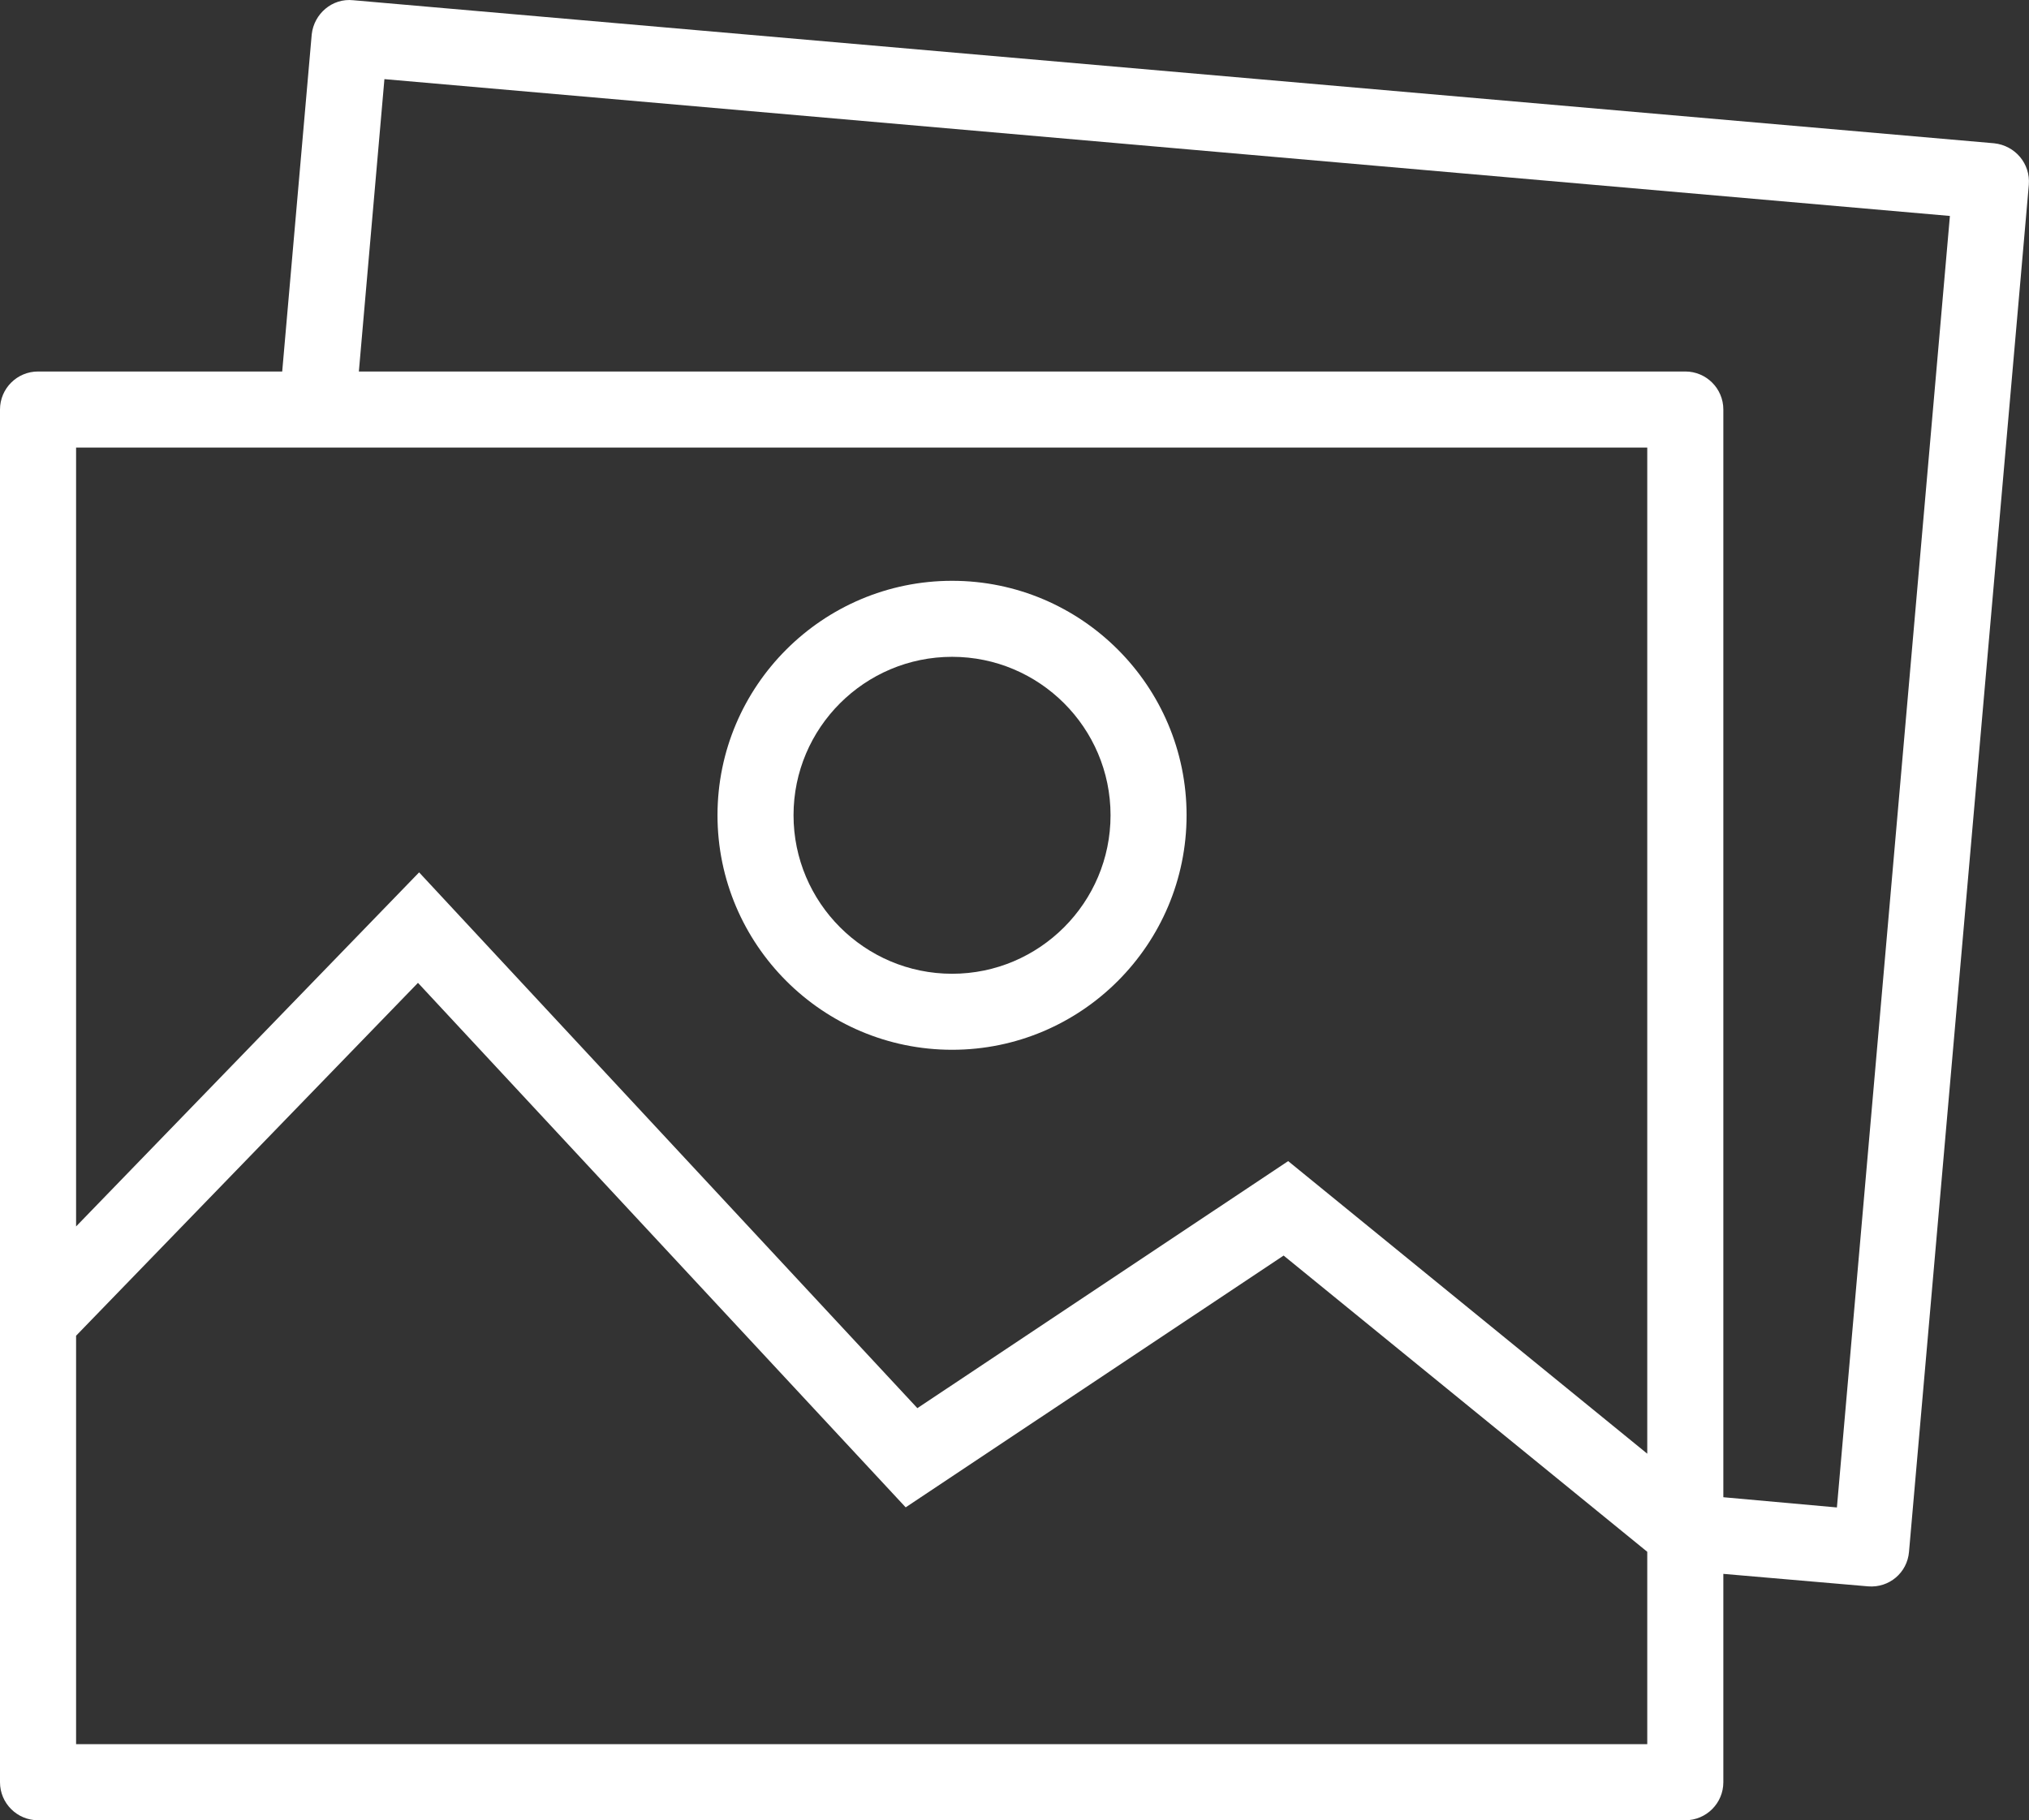
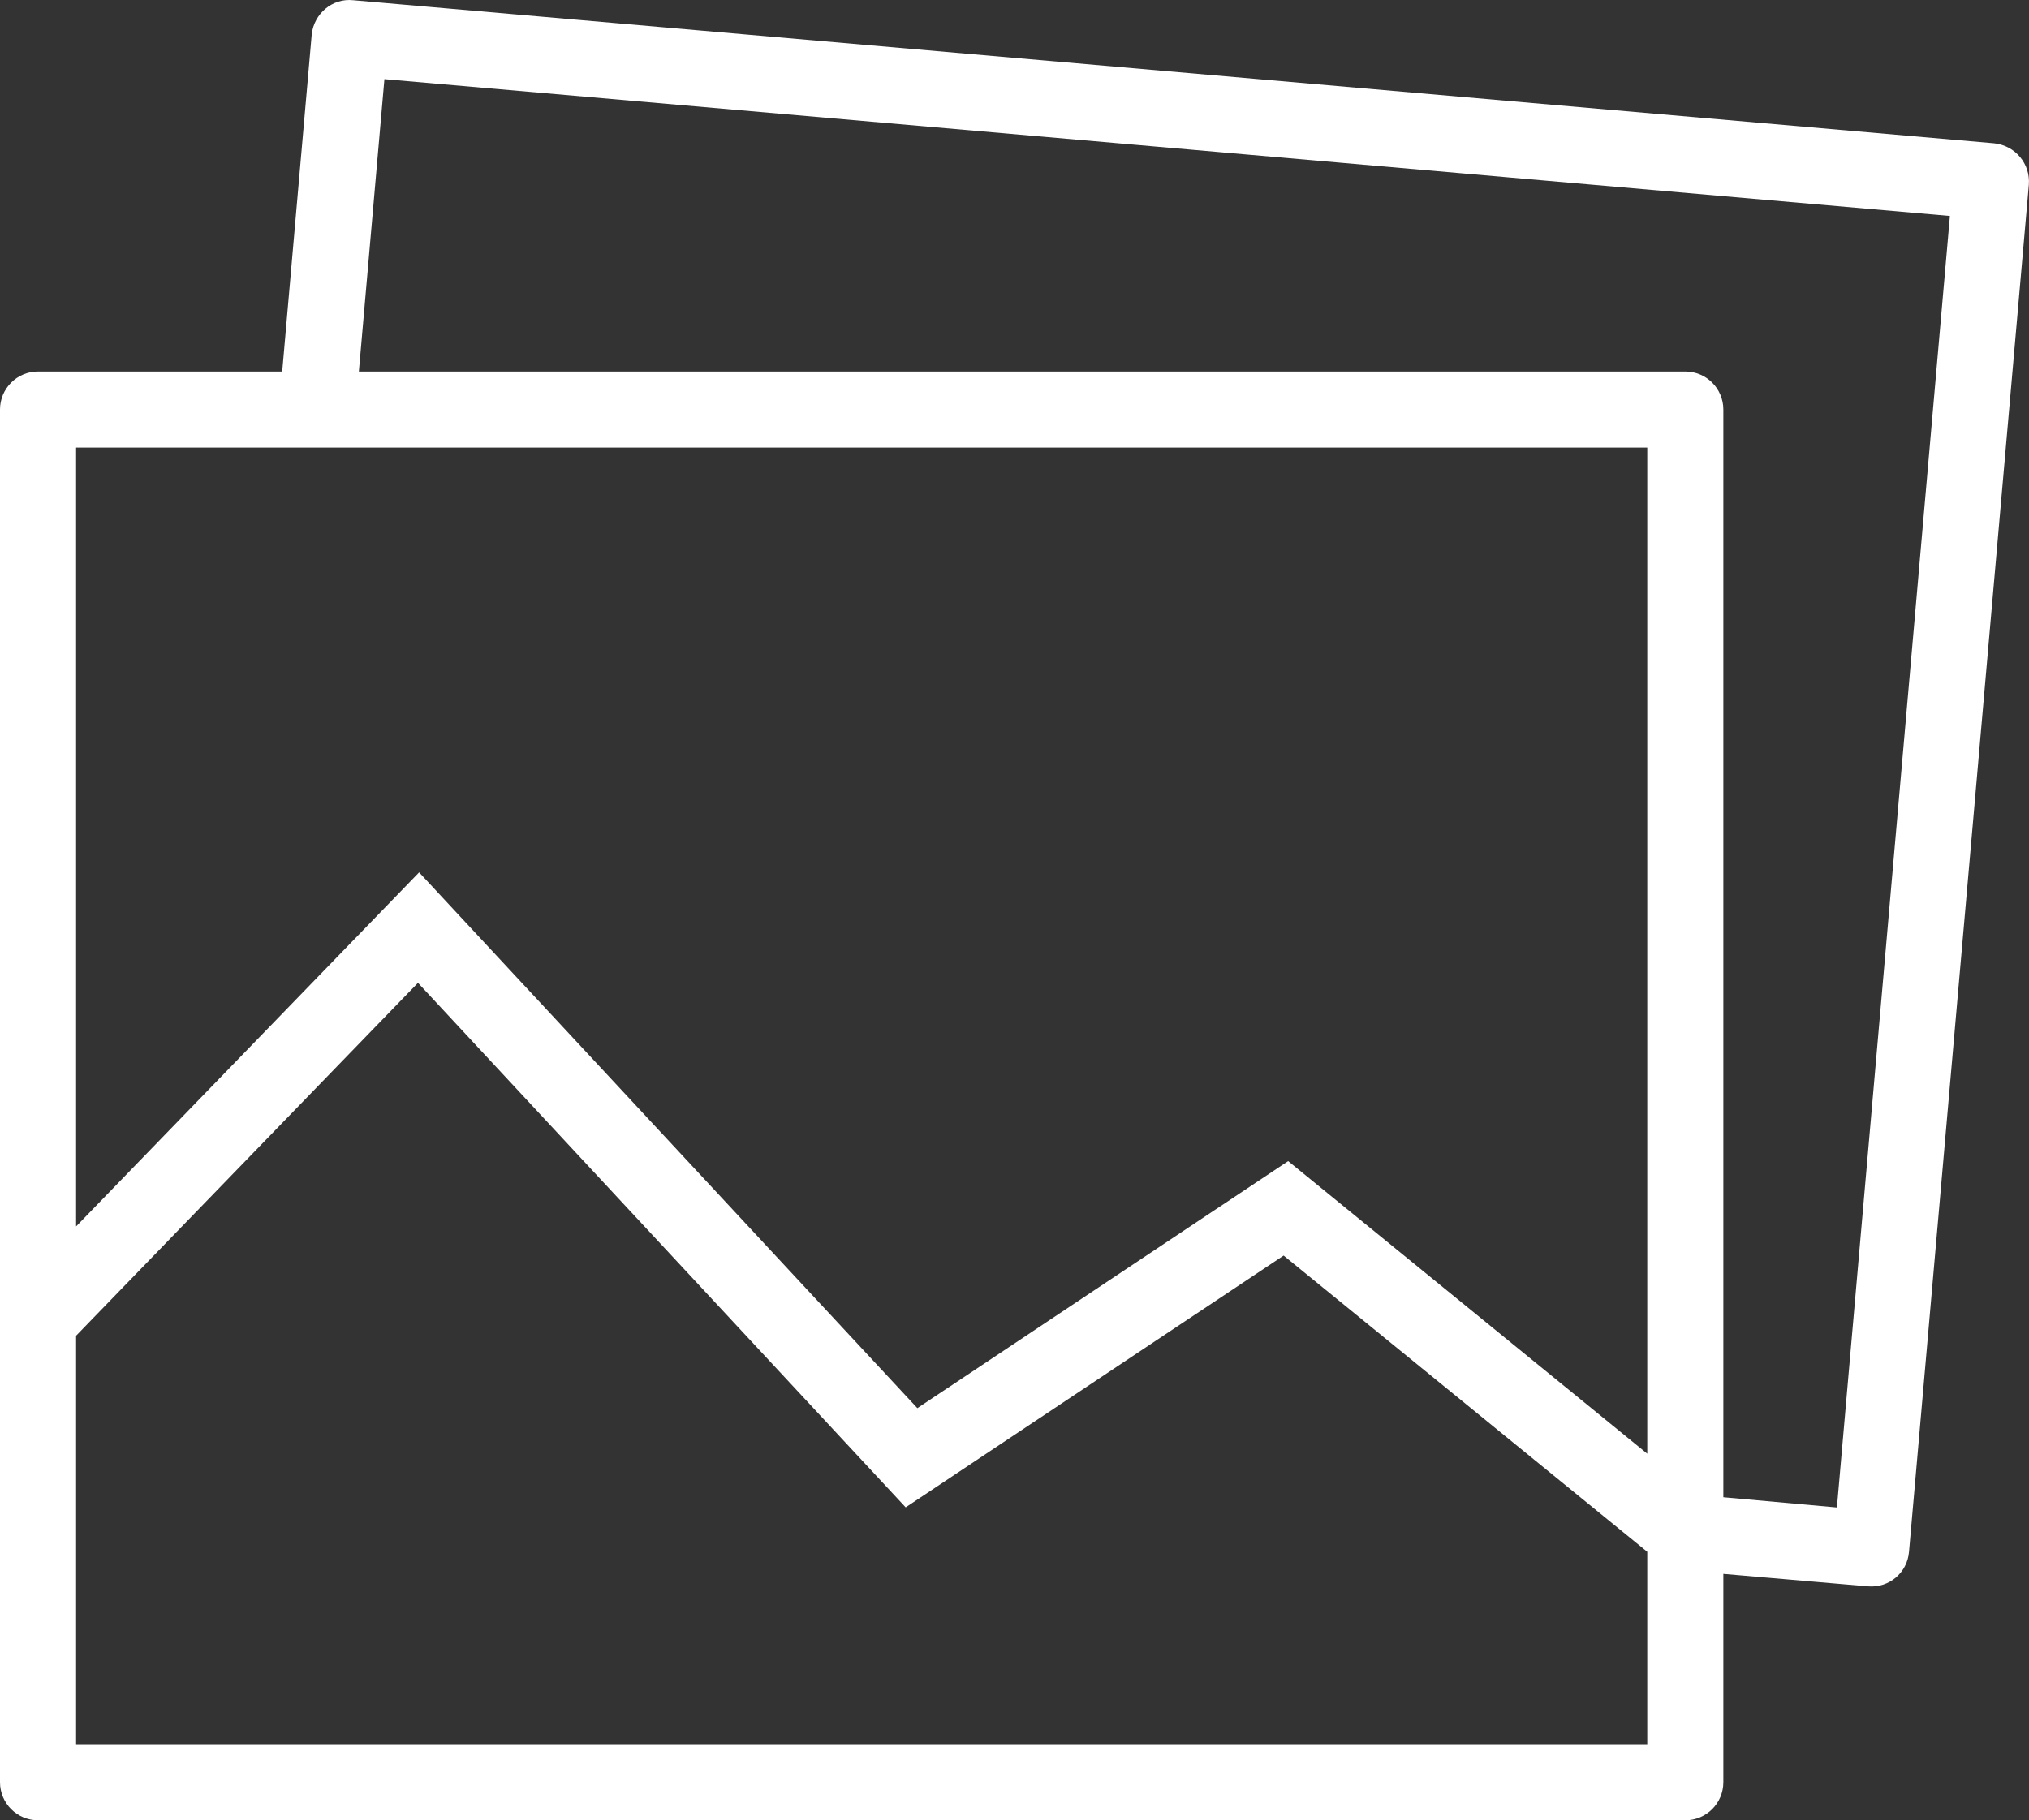
<svg xmlns="http://www.w3.org/2000/svg" viewBox="0 0 35.733 32.064">
  <rect x="0" y="0" width="35.733" height="32.064" fill="#333333" stroke="none" />
  <g fill="#fff">
    <path d="M35.12,2.524L6.22,.004c-.37-.04-.69,.24-.73,.6l-.52,5.94H.67C.3,6.544,0,6.844,0,7.214V23.254c-0,.012-0,.023,0,.035v8.105c0,.37,.3,.67,.67,.67H29.68c.37,0,.67-.3,.67-.67v-3.67l2.55,.22c.37,.03,.69-.24,.72-.61l2.11-24.08c.03-.37-.24-.69-.61-.73Zm-6.11,5.36V25.607l-6.324-5.154-6.53,4.352L7.381,15.367,1.34,21.604V7.884H29.01ZM1.34,30.724v-7.195l6.021-6.216,8.589,9.239,6.656-4.435,6.404,5.218v3.389H1.34Zm31.01-4.17l-2-.18V7.214c0-.37-.3-.67-.67-.67H6.32l.45-5.15,27.57,2.41-1.99,22.75Z" />
-     <path d="M16.768,18.492c-2.278,0-4.132-1.854-4.132-4.132,0-2.276,1.853-4.129,4.132-4.129,2.277,0,4.129,1.853,4.129,4.129,0,2.278-1.852,4.132-4.129,4.132h0Zm0-6.922c-1.54,0-2.793,1.251-2.793,2.79,0,1.54,1.253,2.793,2.793,2.793,1.538,0,2.79-1.253,2.79-2.793,0-1.539-1.252-2.79-2.79-2.79h0Z" />
  </g>
</svg>